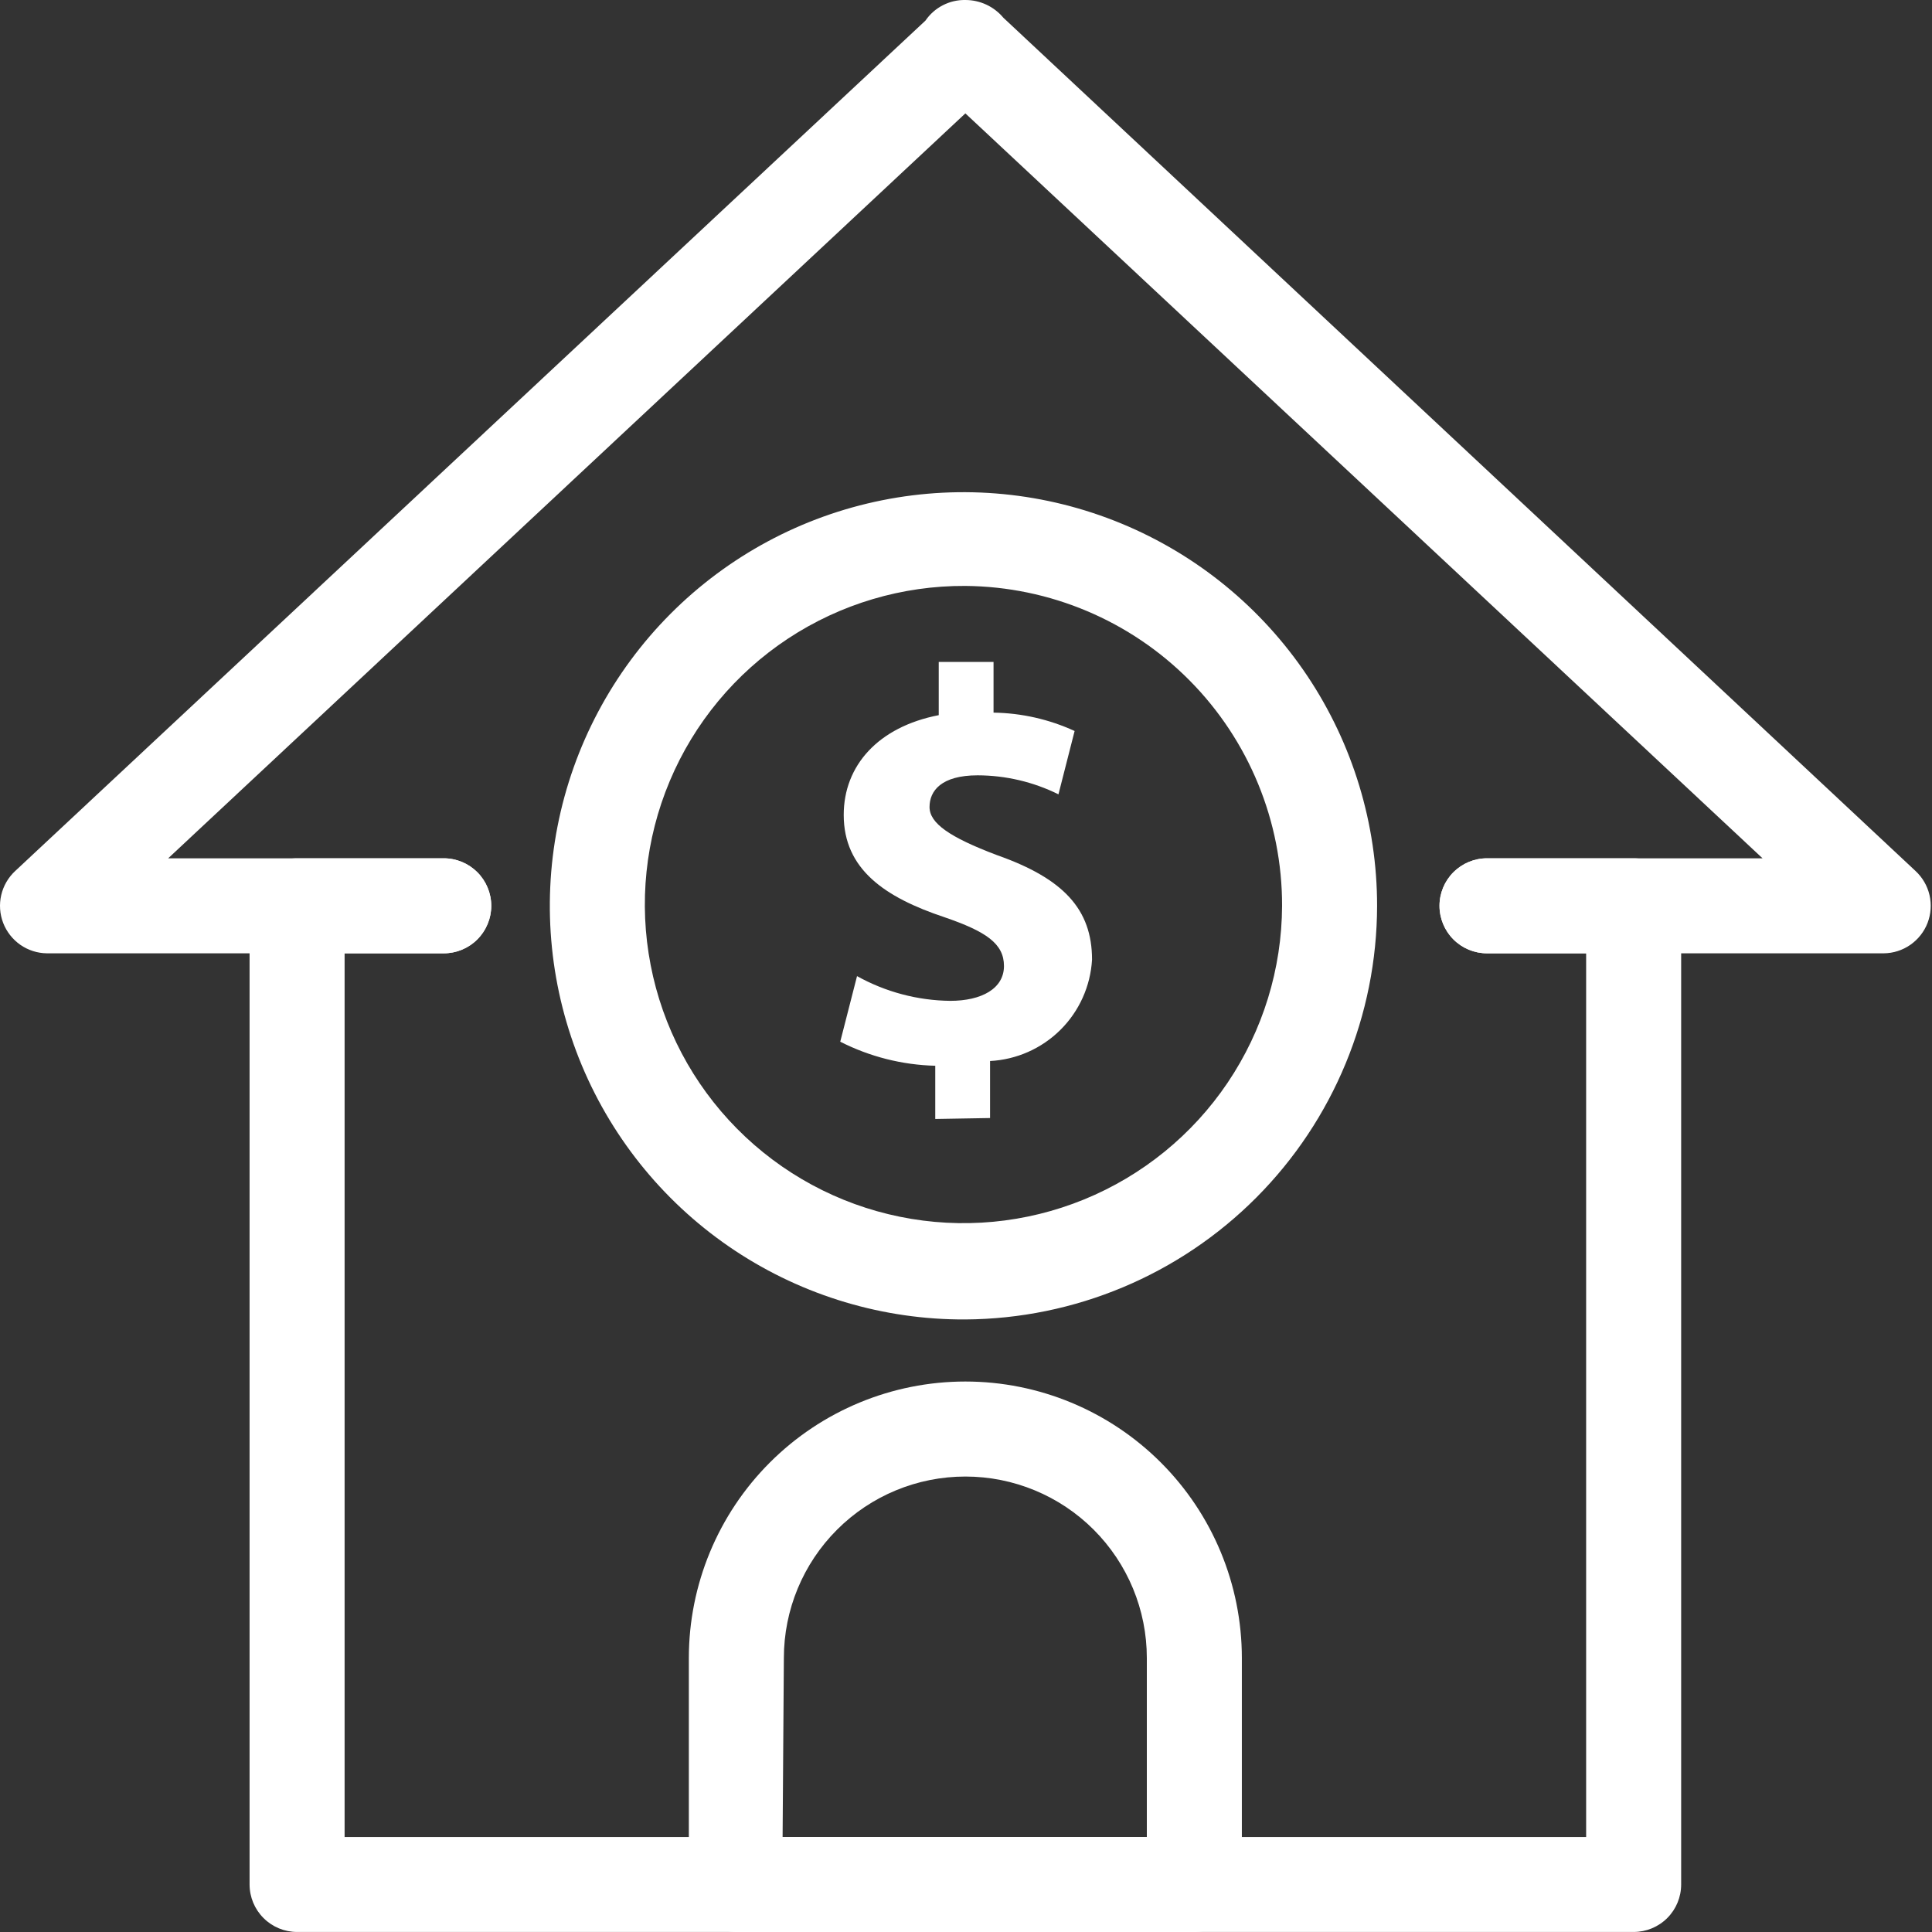
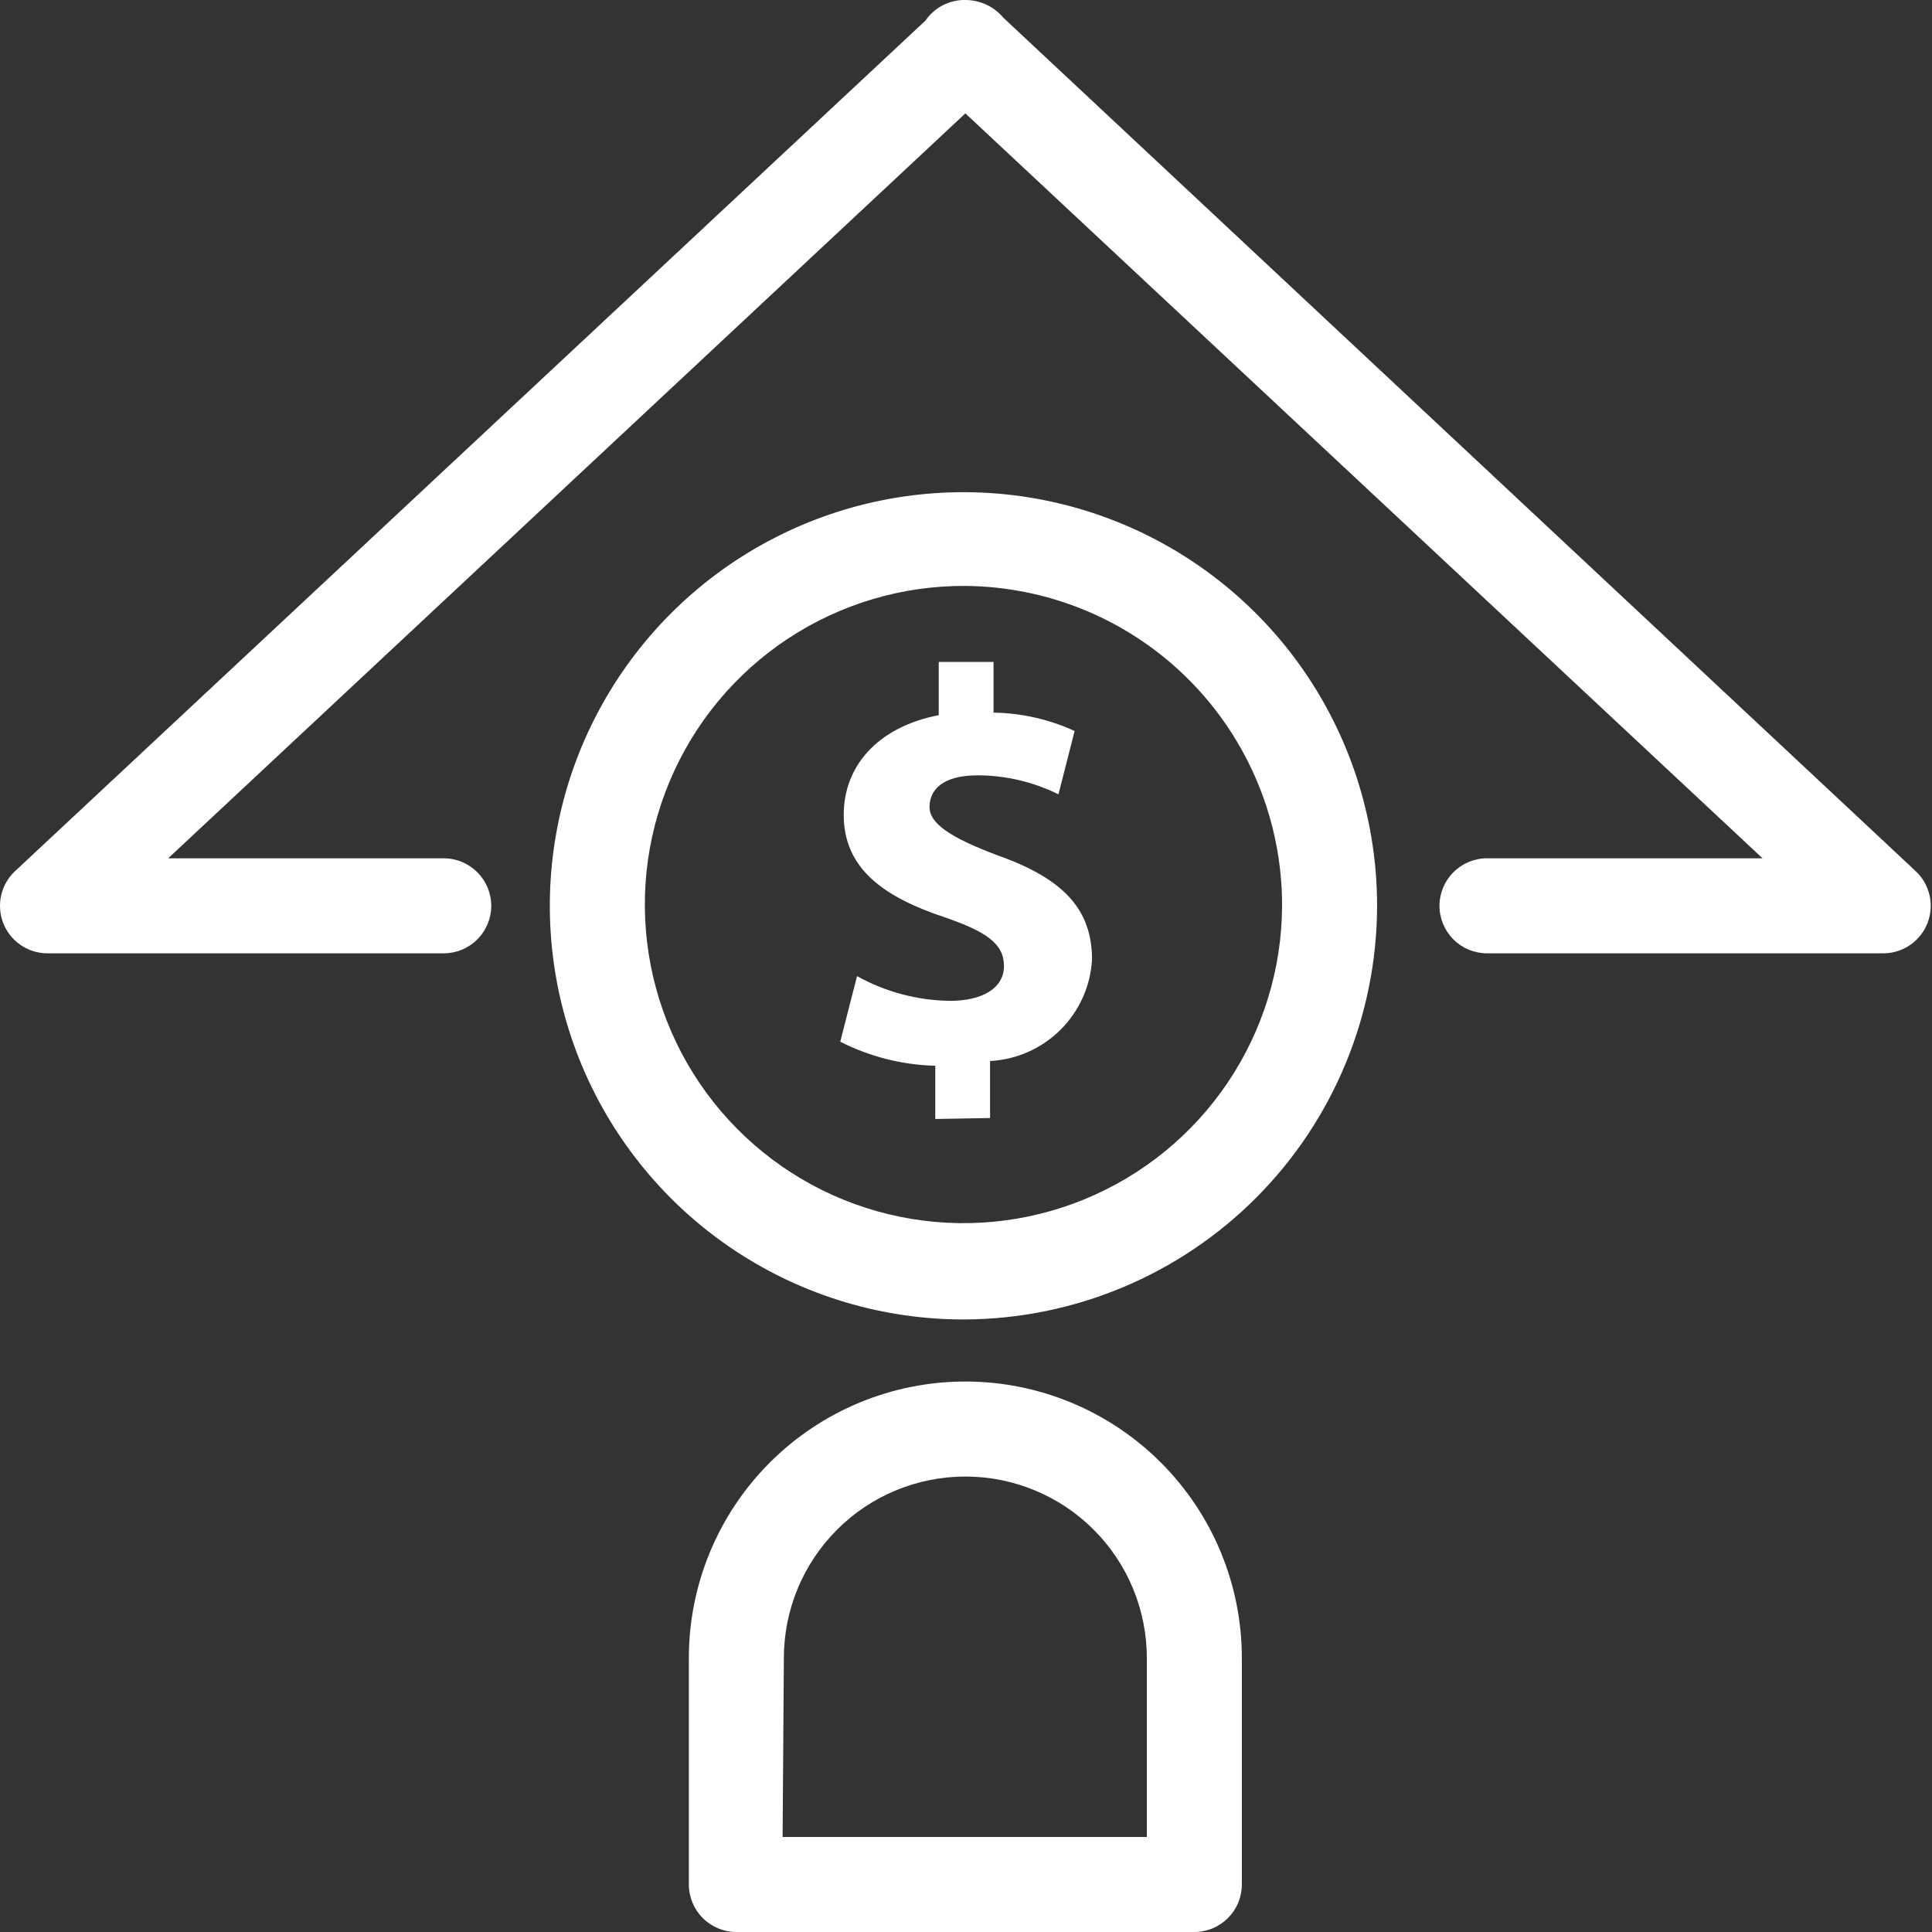
<svg xmlns="http://www.w3.org/2000/svg" width="55" height="55" viewBox="0 0 55 55" fill="none">
  <rect x="0" y="0" width="55" height="55" fill="#333333" stroke="none" />
  <path d="M53.629 27.139H42.332C41.973 27.139 41.629 26.997 41.376 26.743C41.122 26.489 40.979 26.145 40.979 25.787C40.979 25.428 41.122 25.084 41.376 24.831C41.629 24.577 41.973 24.434 42.332 24.434H50.176L27.482 3.228L4.788 24.434H12.632C12.991 24.434 13.335 24.577 13.588 24.831C13.842 25.084 13.985 25.428 13.985 25.787C13.985 26.145 13.842 26.489 13.588 26.743C13.335 26.997 12.991 27.139 12.632 27.139H1.335C1.064 27.136 0.801 27.051 0.579 26.897C0.358 26.742 0.187 26.525 0.09 26.273C-0.007 26.02 -0.026 25.744 0.035 25.481C0.096 25.218 0.235 24.979 0.433 24.795L26.346 0.586C26.472 0.402 26.641 0.252 26.84 0.15C27.038 0.047 27.259 -0.004 27.482 0C27.688 -9.56043e-05 27.892 0.045 28.079 0.132C28.266 0.219 28.432 0.347 28.564 0.505L54.531 24.795C54.729 24.979 54.868 25.218 54.929 25.481C54.99 25.744 54.971 26.02 54.874 26.273C54.777 26.525 54.606 26.742 54.384 26.897C54.163 27.051 53.9 27.136 53.629 27.139Z" fill="white" />
-   <path d="M46.507 54.999H8.458C8.099 54.999 7.755 54.857 7.502 54.603C7.248 54.35 7.105 54.006 7.105 53.647V25.787C7.105 25.428 7.248 25.084 7.502 24.83C7.755 24.577 8.099 24.434 8.458 24.434H12.633C12.991 24.434 13.335 24.577 13.589 24.83C13.842 25.084 13.985 25.428 13.985 25.787C13.985 26.145 13.842 26.489 13.589 26.743C13.335 26.997 12.991 27.139 12.633 27.139H9.81V52.295H45.154V27.139H42.332C41.973 27.139 41.629 26.997 41.376 26.743C41.122 26.489 40.98 26.145 40.98 25.787C40.98 25.428 41.122 25.084 41.376 24.83C41.629 24.577 41.973 24.434 42.332 24.434H46.507C46.865 24.434 47.209 24.577 47.463 24.83C47.717 25.084 47.859 25.428 47.859 25.787V53.647C47.859 54.006 47.717 54.35 47.463 54.603C47.209 54.857 46.865 54.999 46.507 54.999Z" fill="white" />
  <path d="M34.001 55H20.963C20.604 55 20.26 54.857 20.007 54.603C19.753 54.35 19.61 54.006 19.61 53.647V47.201C19.61 45.113 20.44 43.111 21.916 41.635C23.392 40.159 25.394 39.329 27.482 39.329C29.569 39.329 31.571 40.159 33.047 41.635C34.524 43.111 35.353 45.113 35.353 47.201V53.647C35.353 53.825 35.318 54.001 35.25 54.165C35.182 54.329 35.082 54.478 34.957 54.603C34.831 54.729 34.682 54.829 34.518 54.897C34.354 54.965 34.178 55 34.001 55ZM22.279 52.295H32.648V47.201C32.648 45.83 32.104 44.516 31.135 43.547C30.166 42.578 28.852 42.034 27.482 42.034C26.111 42.034 24.797 42.578 23.829 43.547C22.86 44.516 22.315 45.83 22.315 47.201L22.279 52.295ZM27.482 37.562C25.151 37.573 22.869 36.891 20.925 35.604C18.982 34.317 17.464 32.481 16.564 30.331C15.665 28.18 15.424 25.811 15.872 23.523C16.32 21.235 17.438 19.132 19.082 17.48C20.727 15.828 22.825 14.701 25.11 14.242C27.396 13.783 29.766 14.013 31.921 14.903C34.076 15.793 35.918 17.302 37.215 19.239C38.511 21.177 39.203 23.456 39.203 25.787C39.198 28.899 37.964 31.883 35.768 34.089C33.572 36.295 30.594 37.543 27.482 37.562ZM27.482 16.68C25.687 16.67 23.93 17.192 22.432 18.18C20.934 19.169 19.763 20.579 19.067 22.234C18.371 23.888 18.181 25.712 18.523 27.474C18.863 29.236 19.719 30.857 20.982 32.132C22.245 33.408 23.858 34.28 25.616 34.638C27.375 34.997 29.2 34.825 30.861 34.146C32.522 33.467 33.945 32.31 34.948 30.822C35.951 29.334 36.491 27.582 36.498 25.787C36.503 23.386 35.557 21.08 33.868 19.374C32.179 17.668 29.883 16.7 27.482 16.68Z" fill="white" />
  <path d="M26.625 31.855V30.34C25.683 30.316 24.759 30.082 23.92 29.655L24.398 27.788C25.209 28.239 26.12 28.481 27.049 28.492C27.95 28.492 28.581 28.14 28.581 27.5C28.581 26.86 28.067 26.517 26.886 26.111C25.182 25.543 24.019 24.741 24.019 23.199C24.019 21.793 25.002 20.693 26.724 20.359V18.844H28.284V20.287C29.081 20.299 29.867 20.477 30.592 20.81L30.132 22.613C29.417 22.259 28.631 22.074 27.833 22.072C26.796 22.072 26.462 22.514 26.462 22.974C26.462 23.433 27.021 23.83 28.383 24.344C30.276 25.011 31.088 25.886 31.088 27.32C31.044 28.074 30.724 28.785 30.188 29.318C29.652 29.85 28.939 30.166 28.185 30.205V31.828L26.625 31.855Z" fill="white" />
</svg>